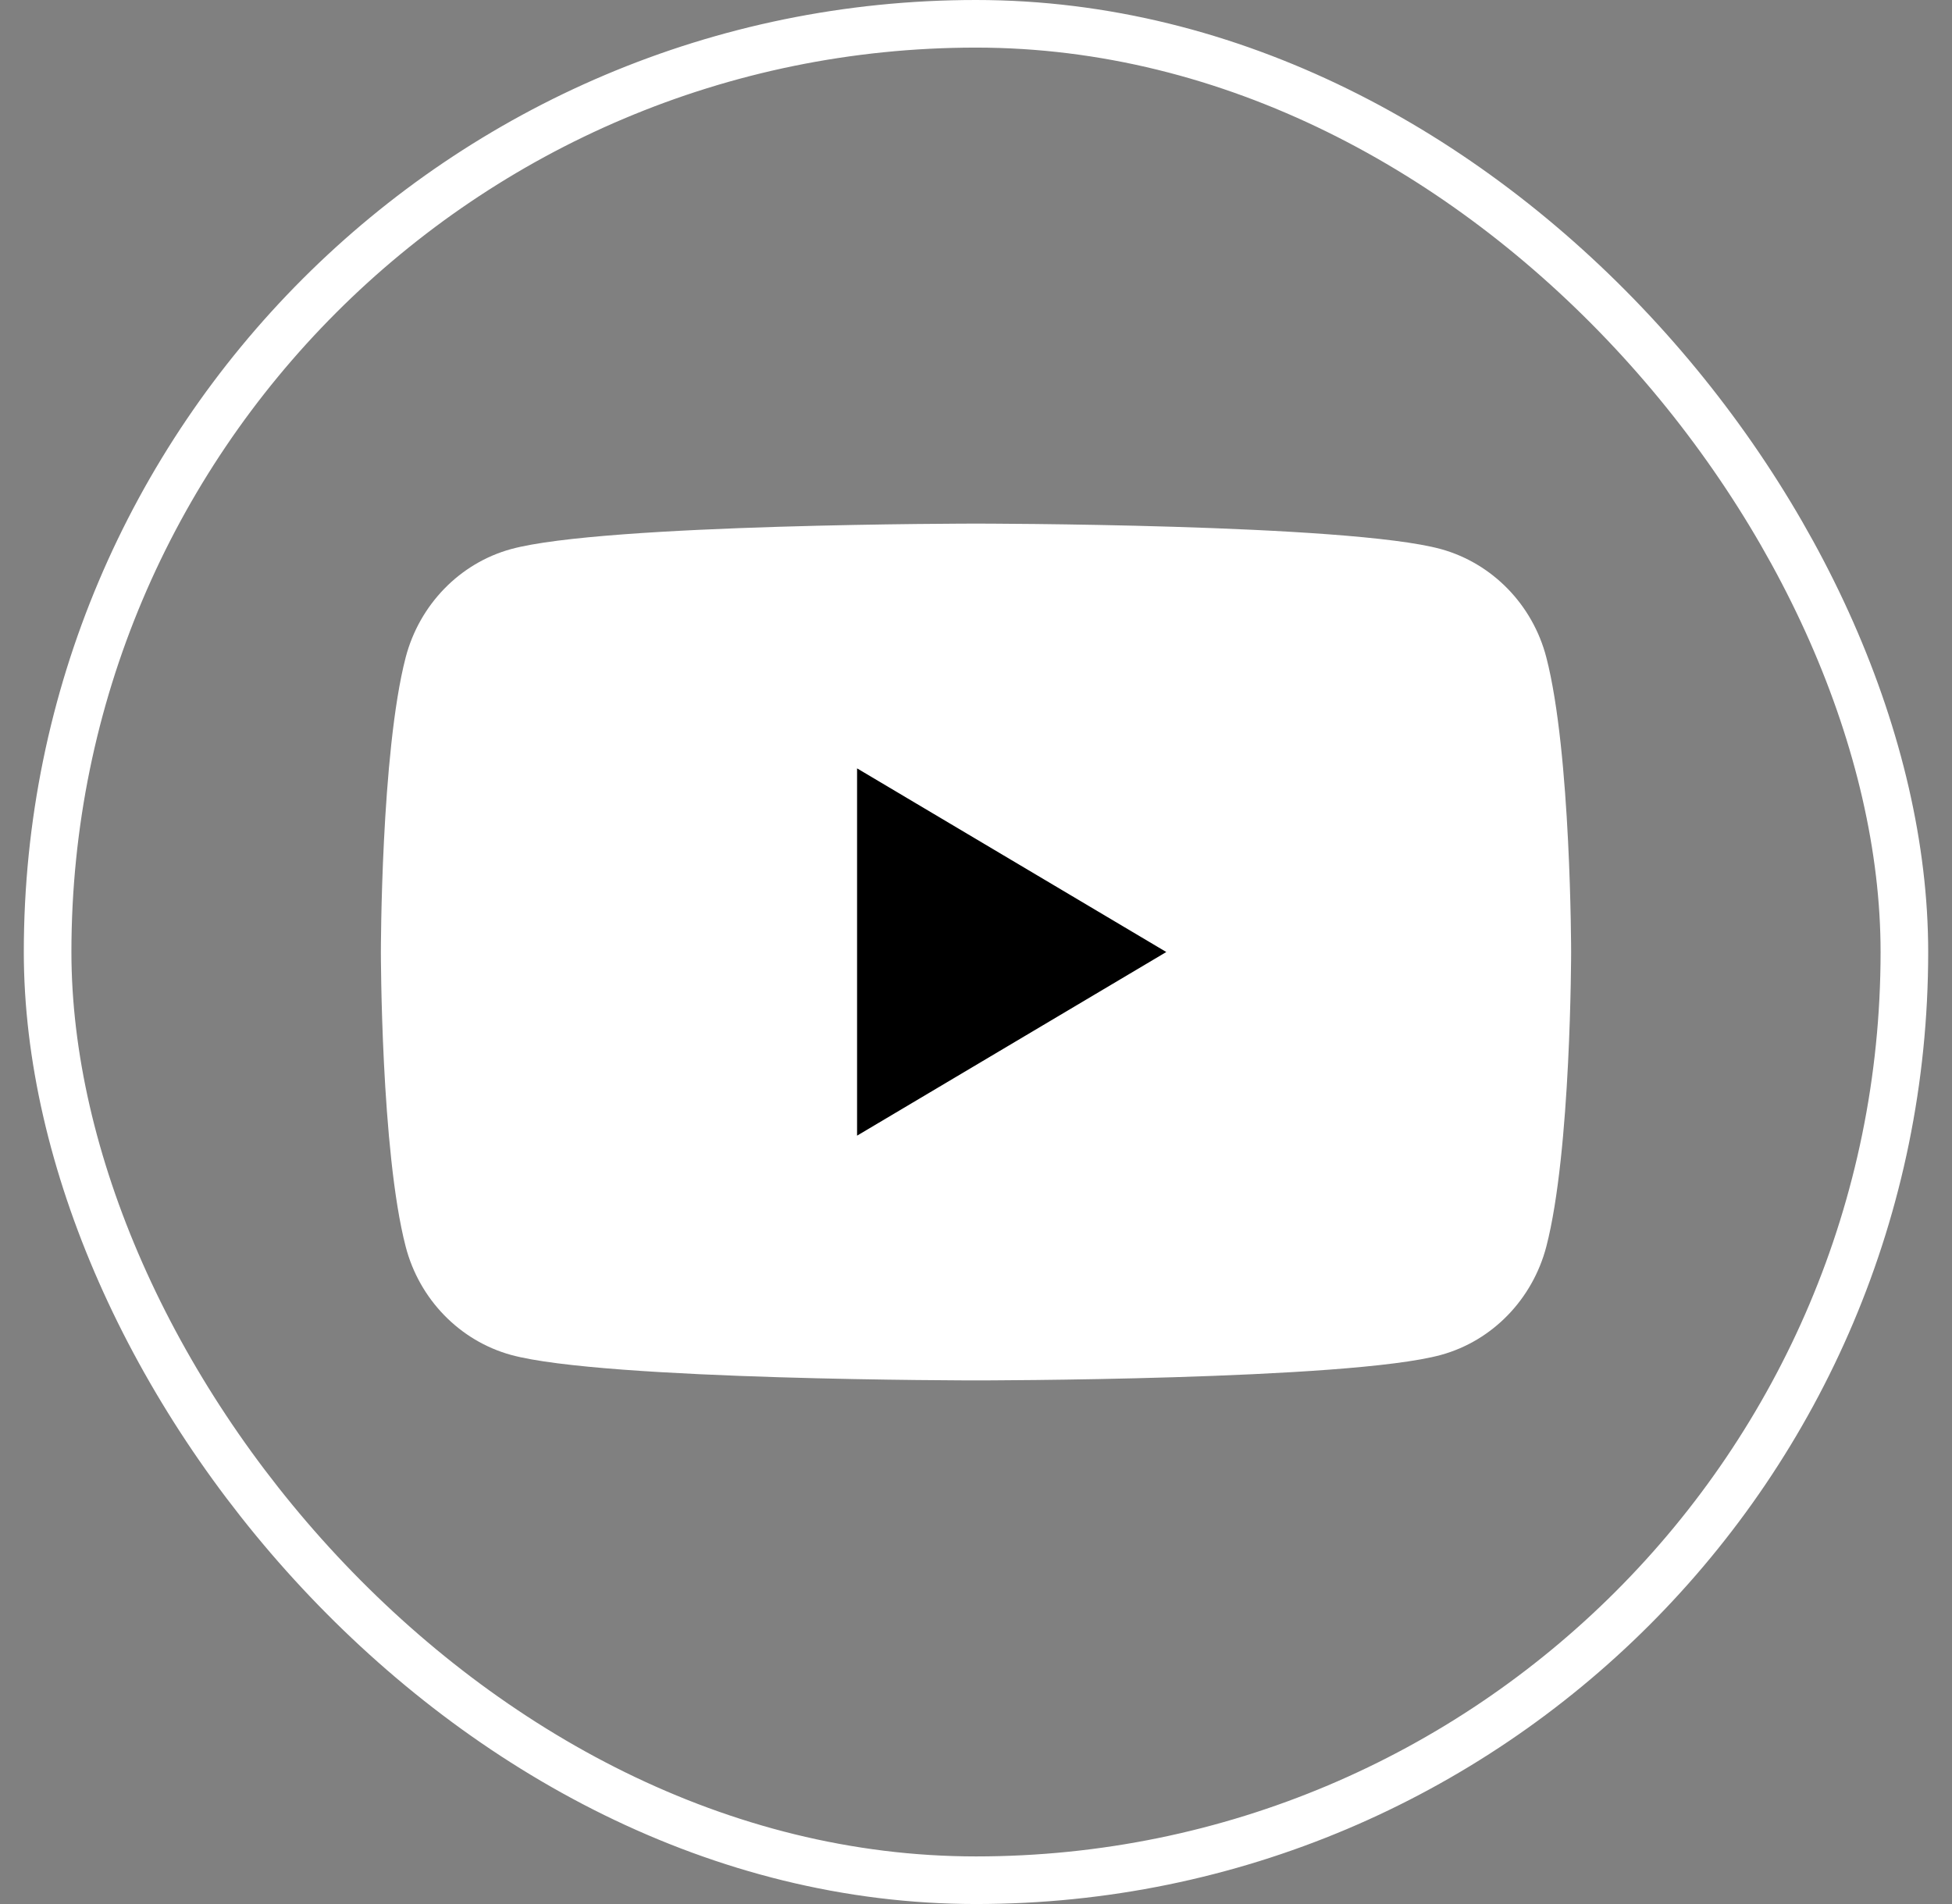
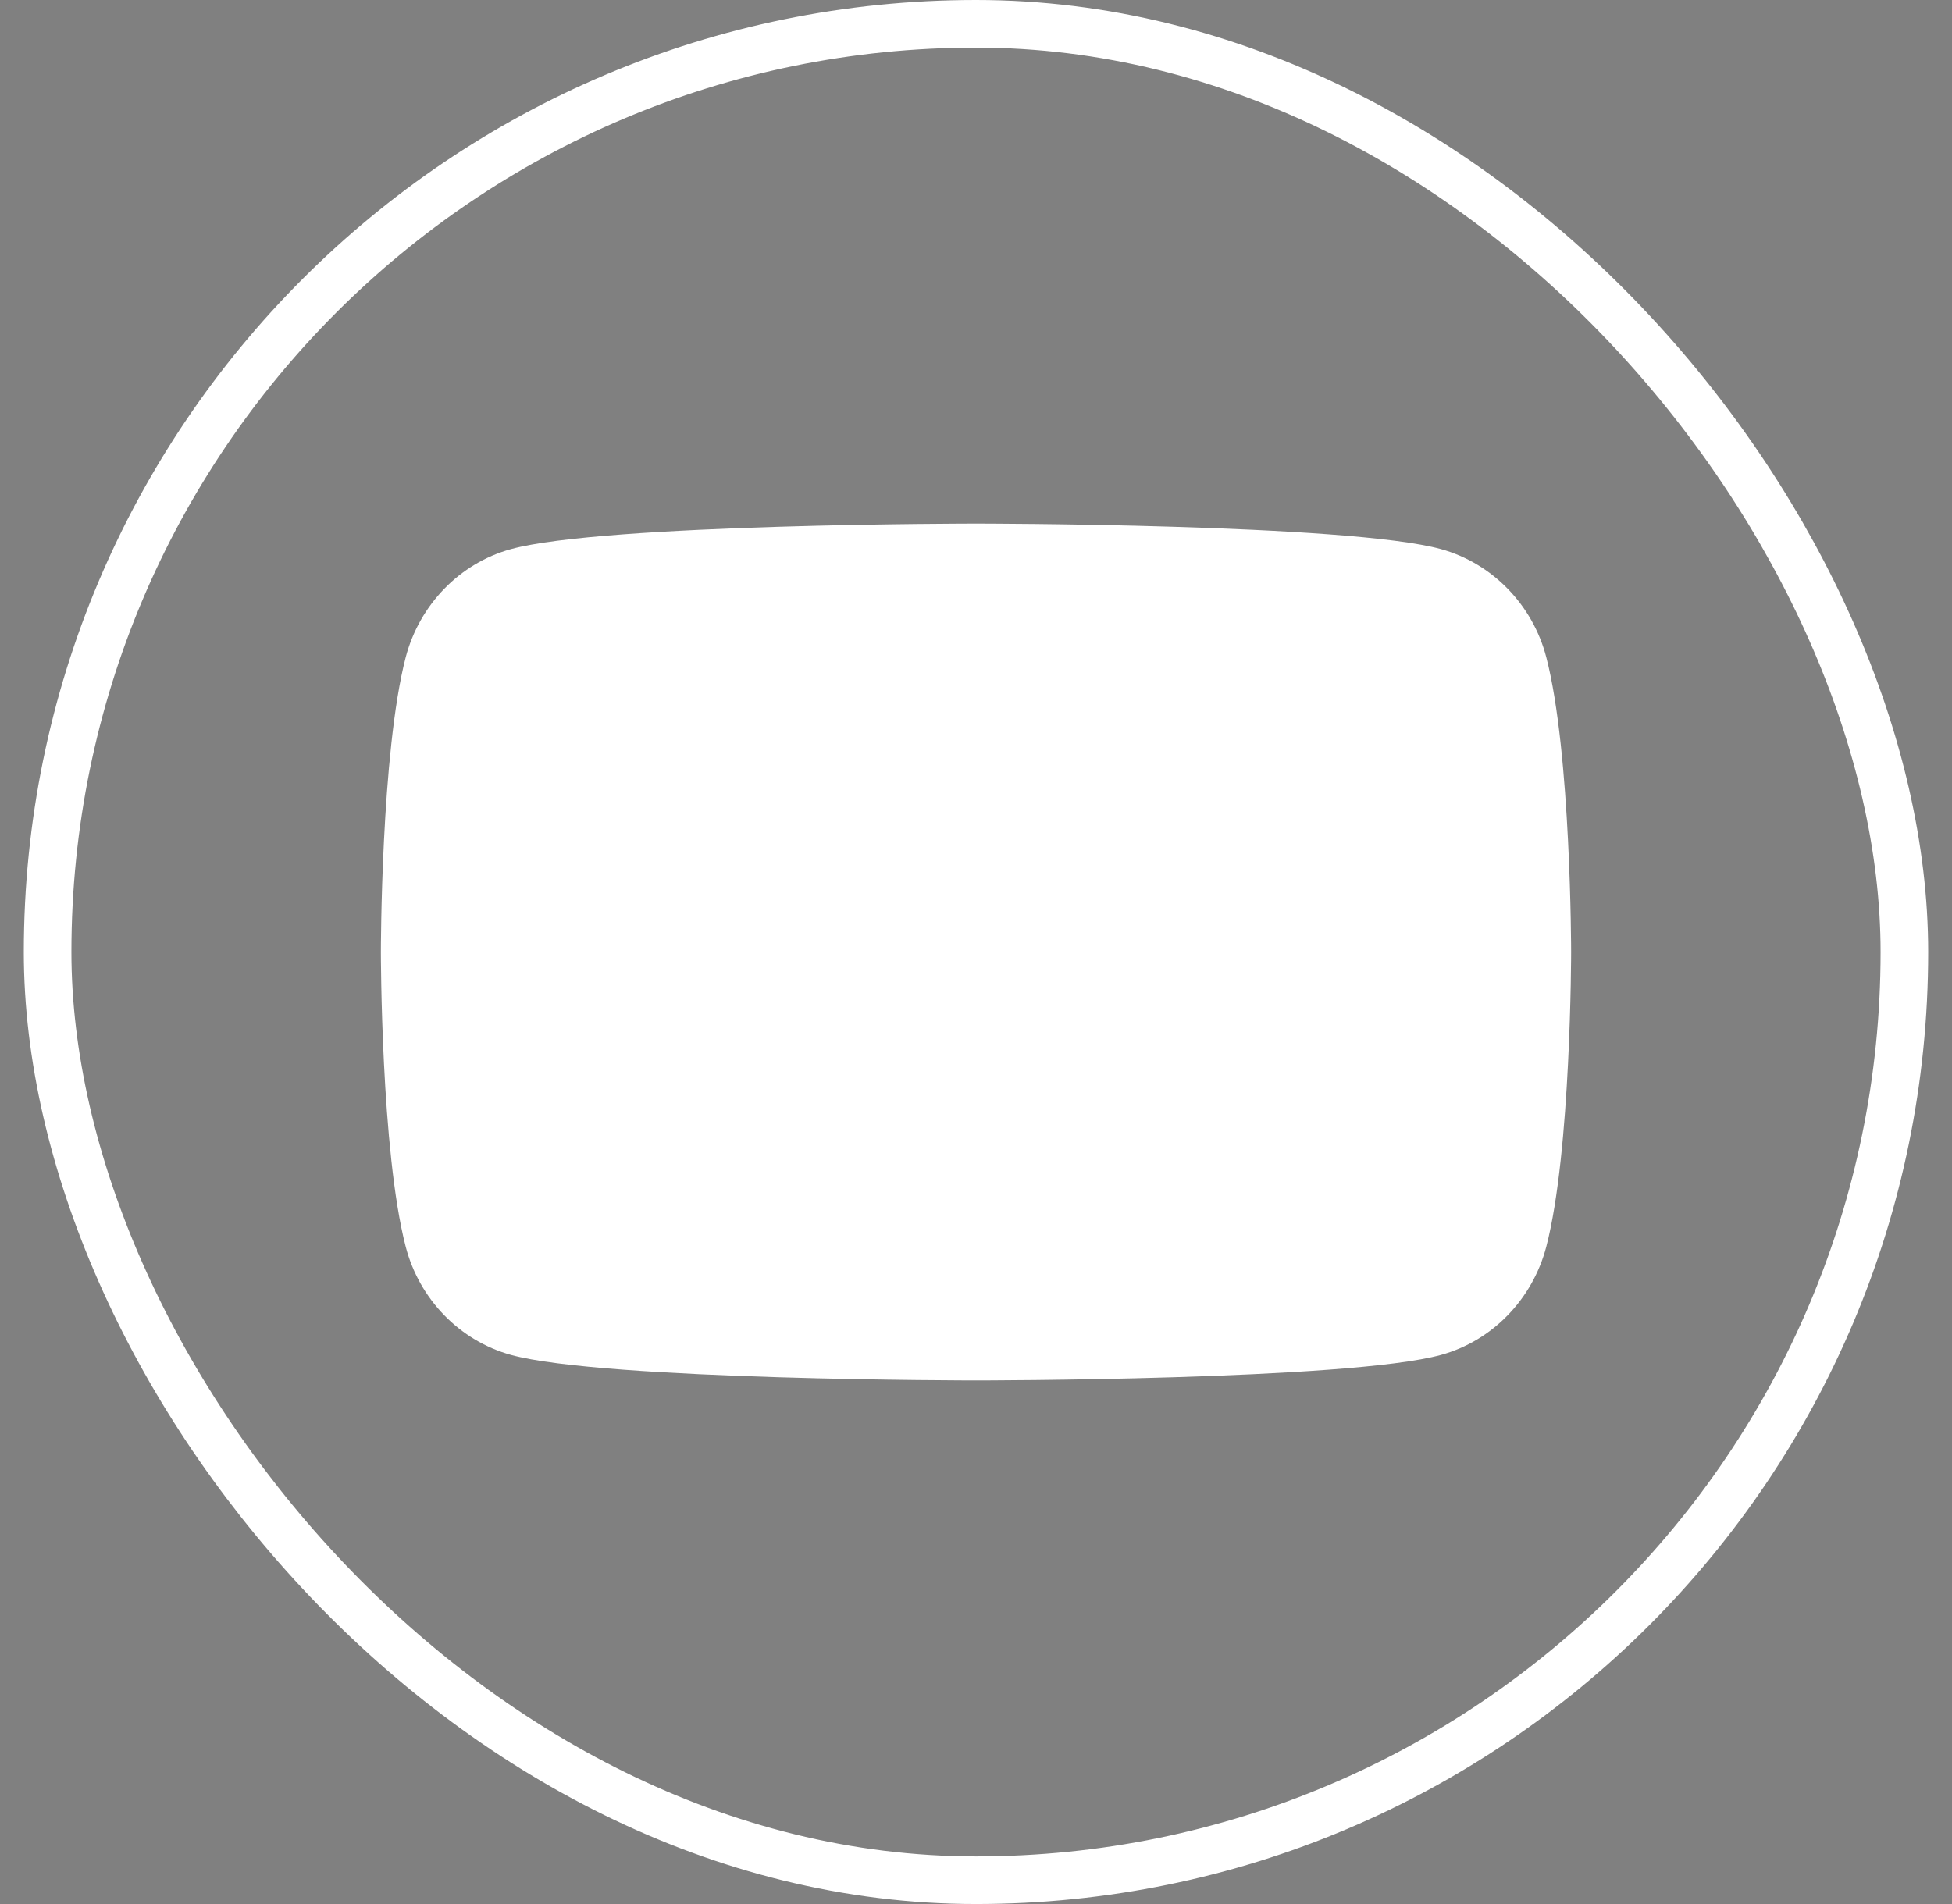
<svg xmlns="http://www.w3.org/2000/svg" width="41" height="40" viewBox="0 0 41 40" fill="none">
  <rect x="0" y="0" width="41" height="40" fill="#808080" stroke="none" />
  <path d="M32.479 13.81C32.193 12.706 31.346 11.835 30.268 11.536C28.319 11 20.5 11 20.5 11C20.5 11 12.685 11 10.732 11.536C9.658 11.831 8.811 12.702 8.521 13.81C8 15.815 8 20 8 20C8 20 8 24.185 8.521 26.189C8.807 27.294 9.654 28.166 10.732 28.464C12.685 29 20.5 29 20.5 29C20.5 29 28.319 29 30.268 28.464C31.342 28.169 32.189 27.298 32.479 26.189C33 24.185 33 20 33 20C33 20 33 15.815 32.479 13.81Z" fill="white" />
-   <path d="M18.002 23.858L24.497 20L18.002 16.142V23.858Z" fill="black" />
  <rect x="1" y="0.5" width="39" height="39" rx="19.5" stroke="white" />
</svg>